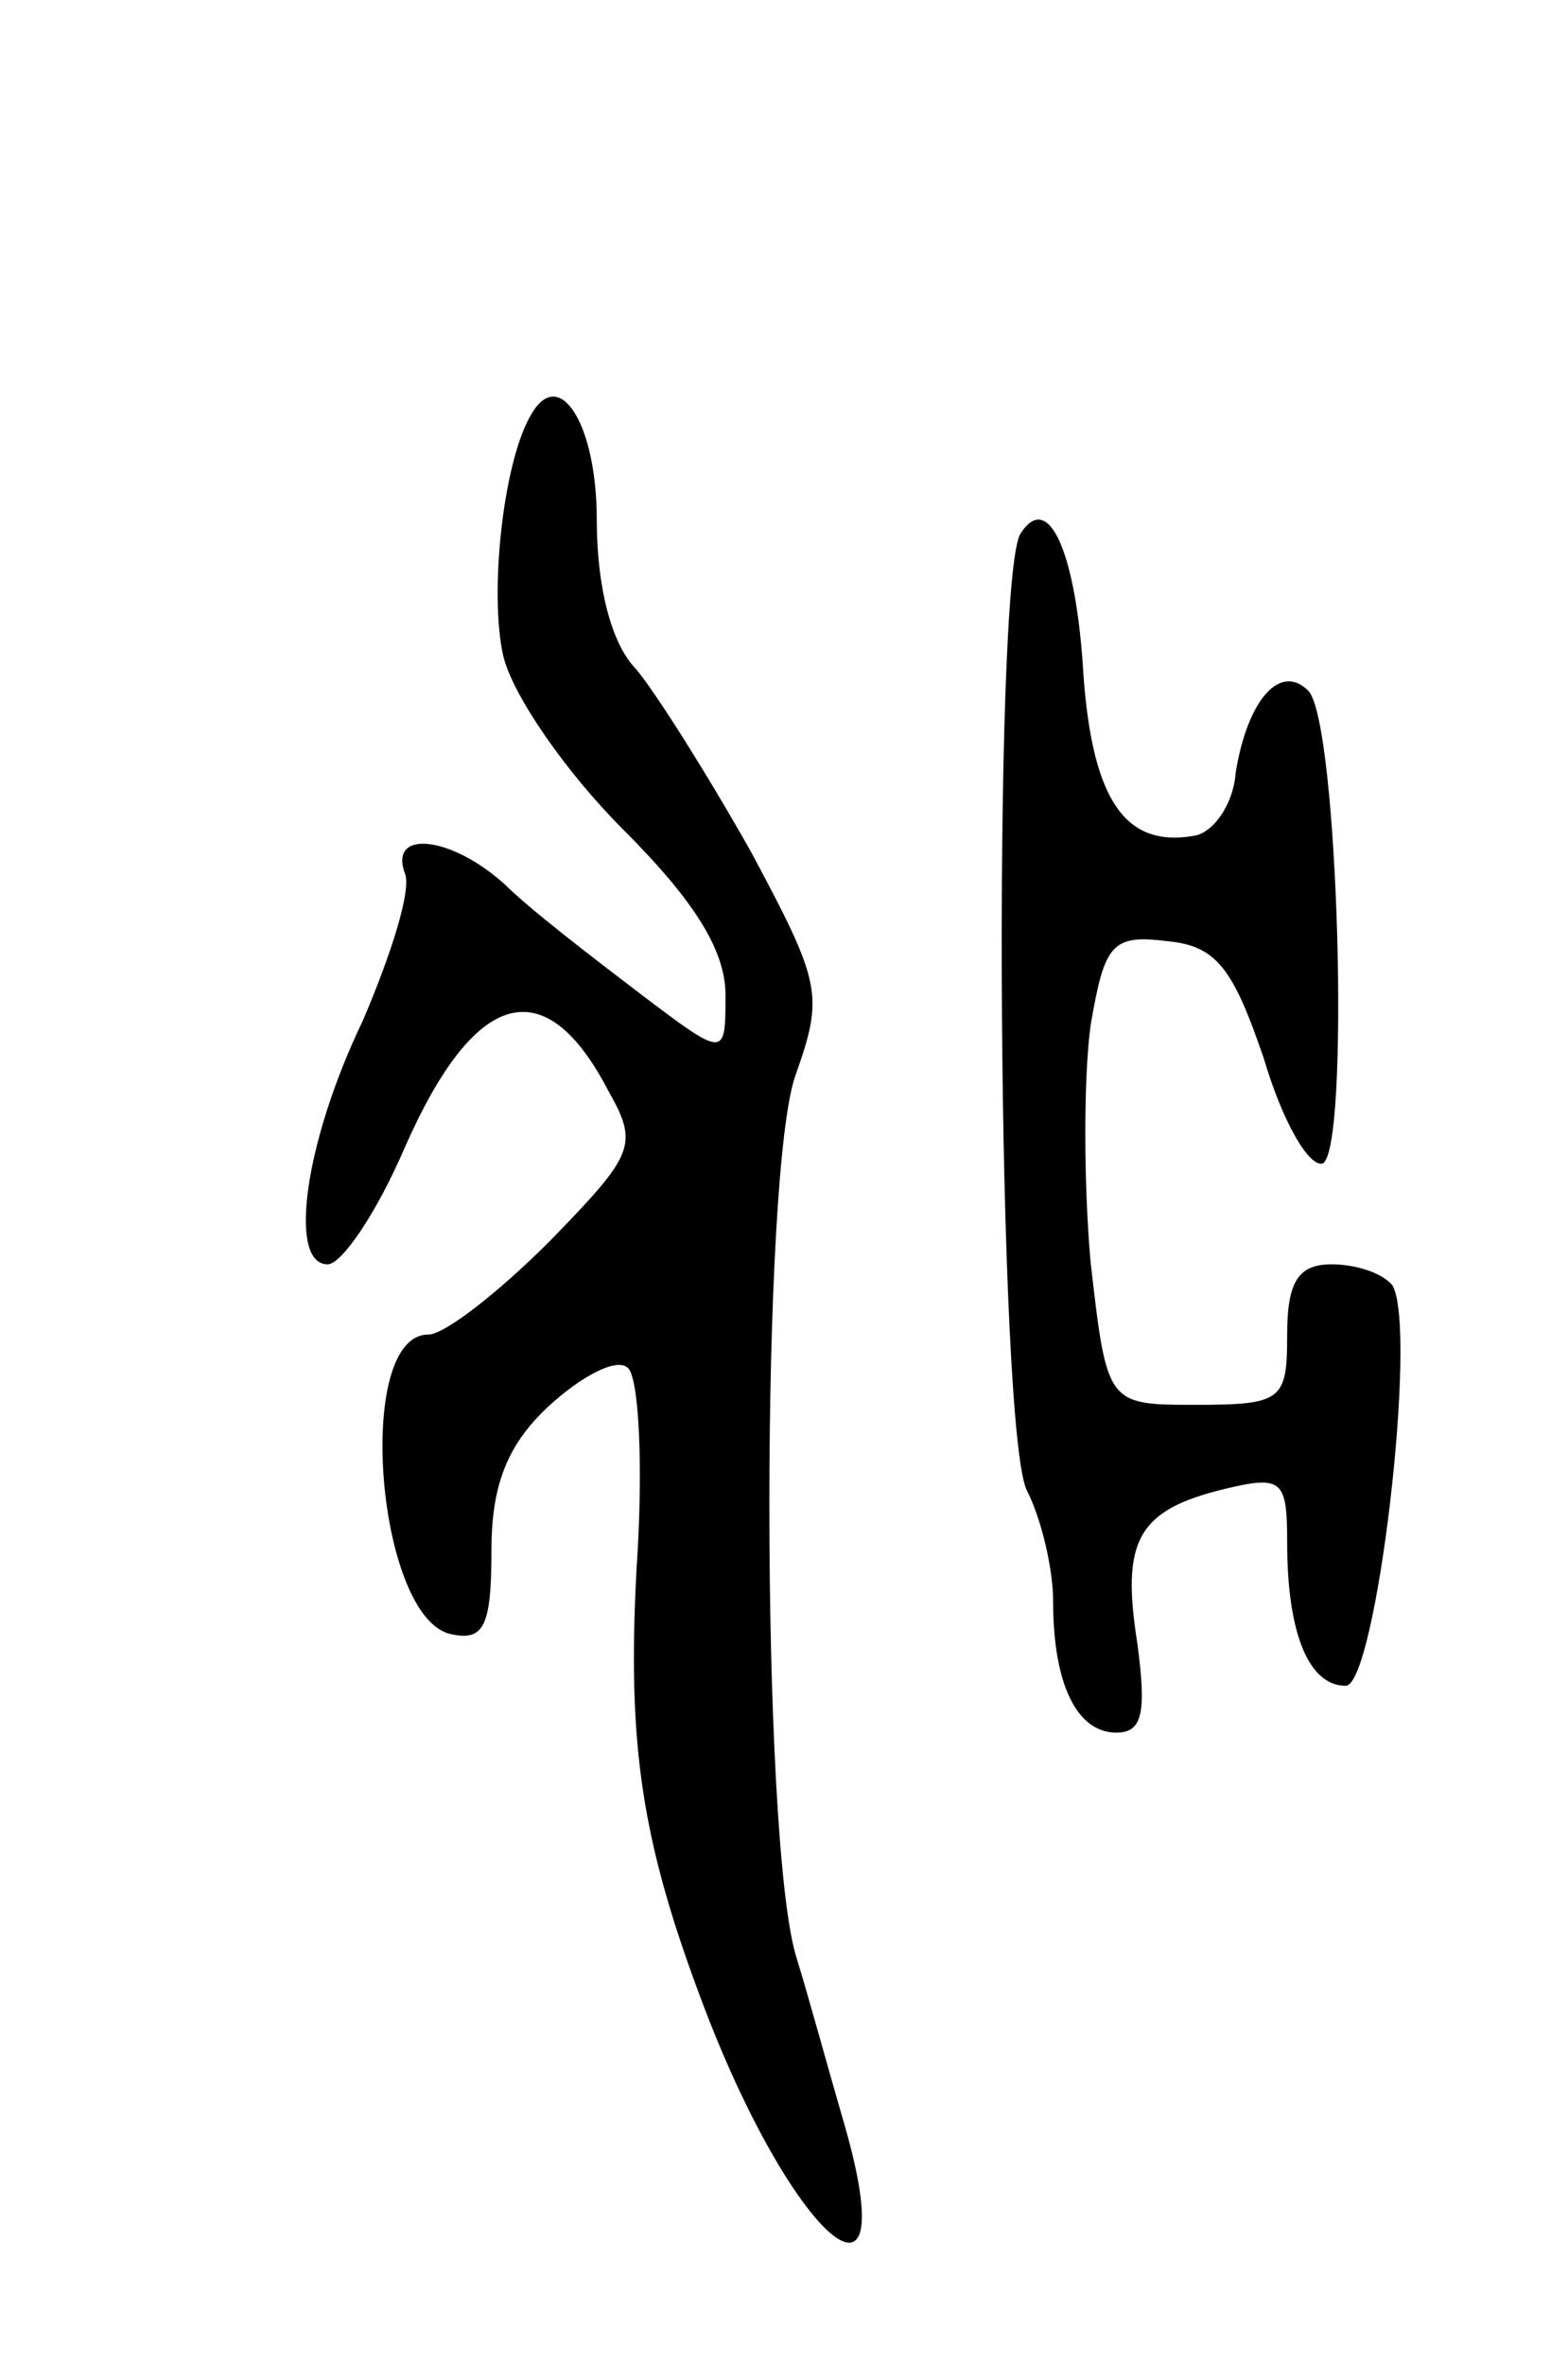
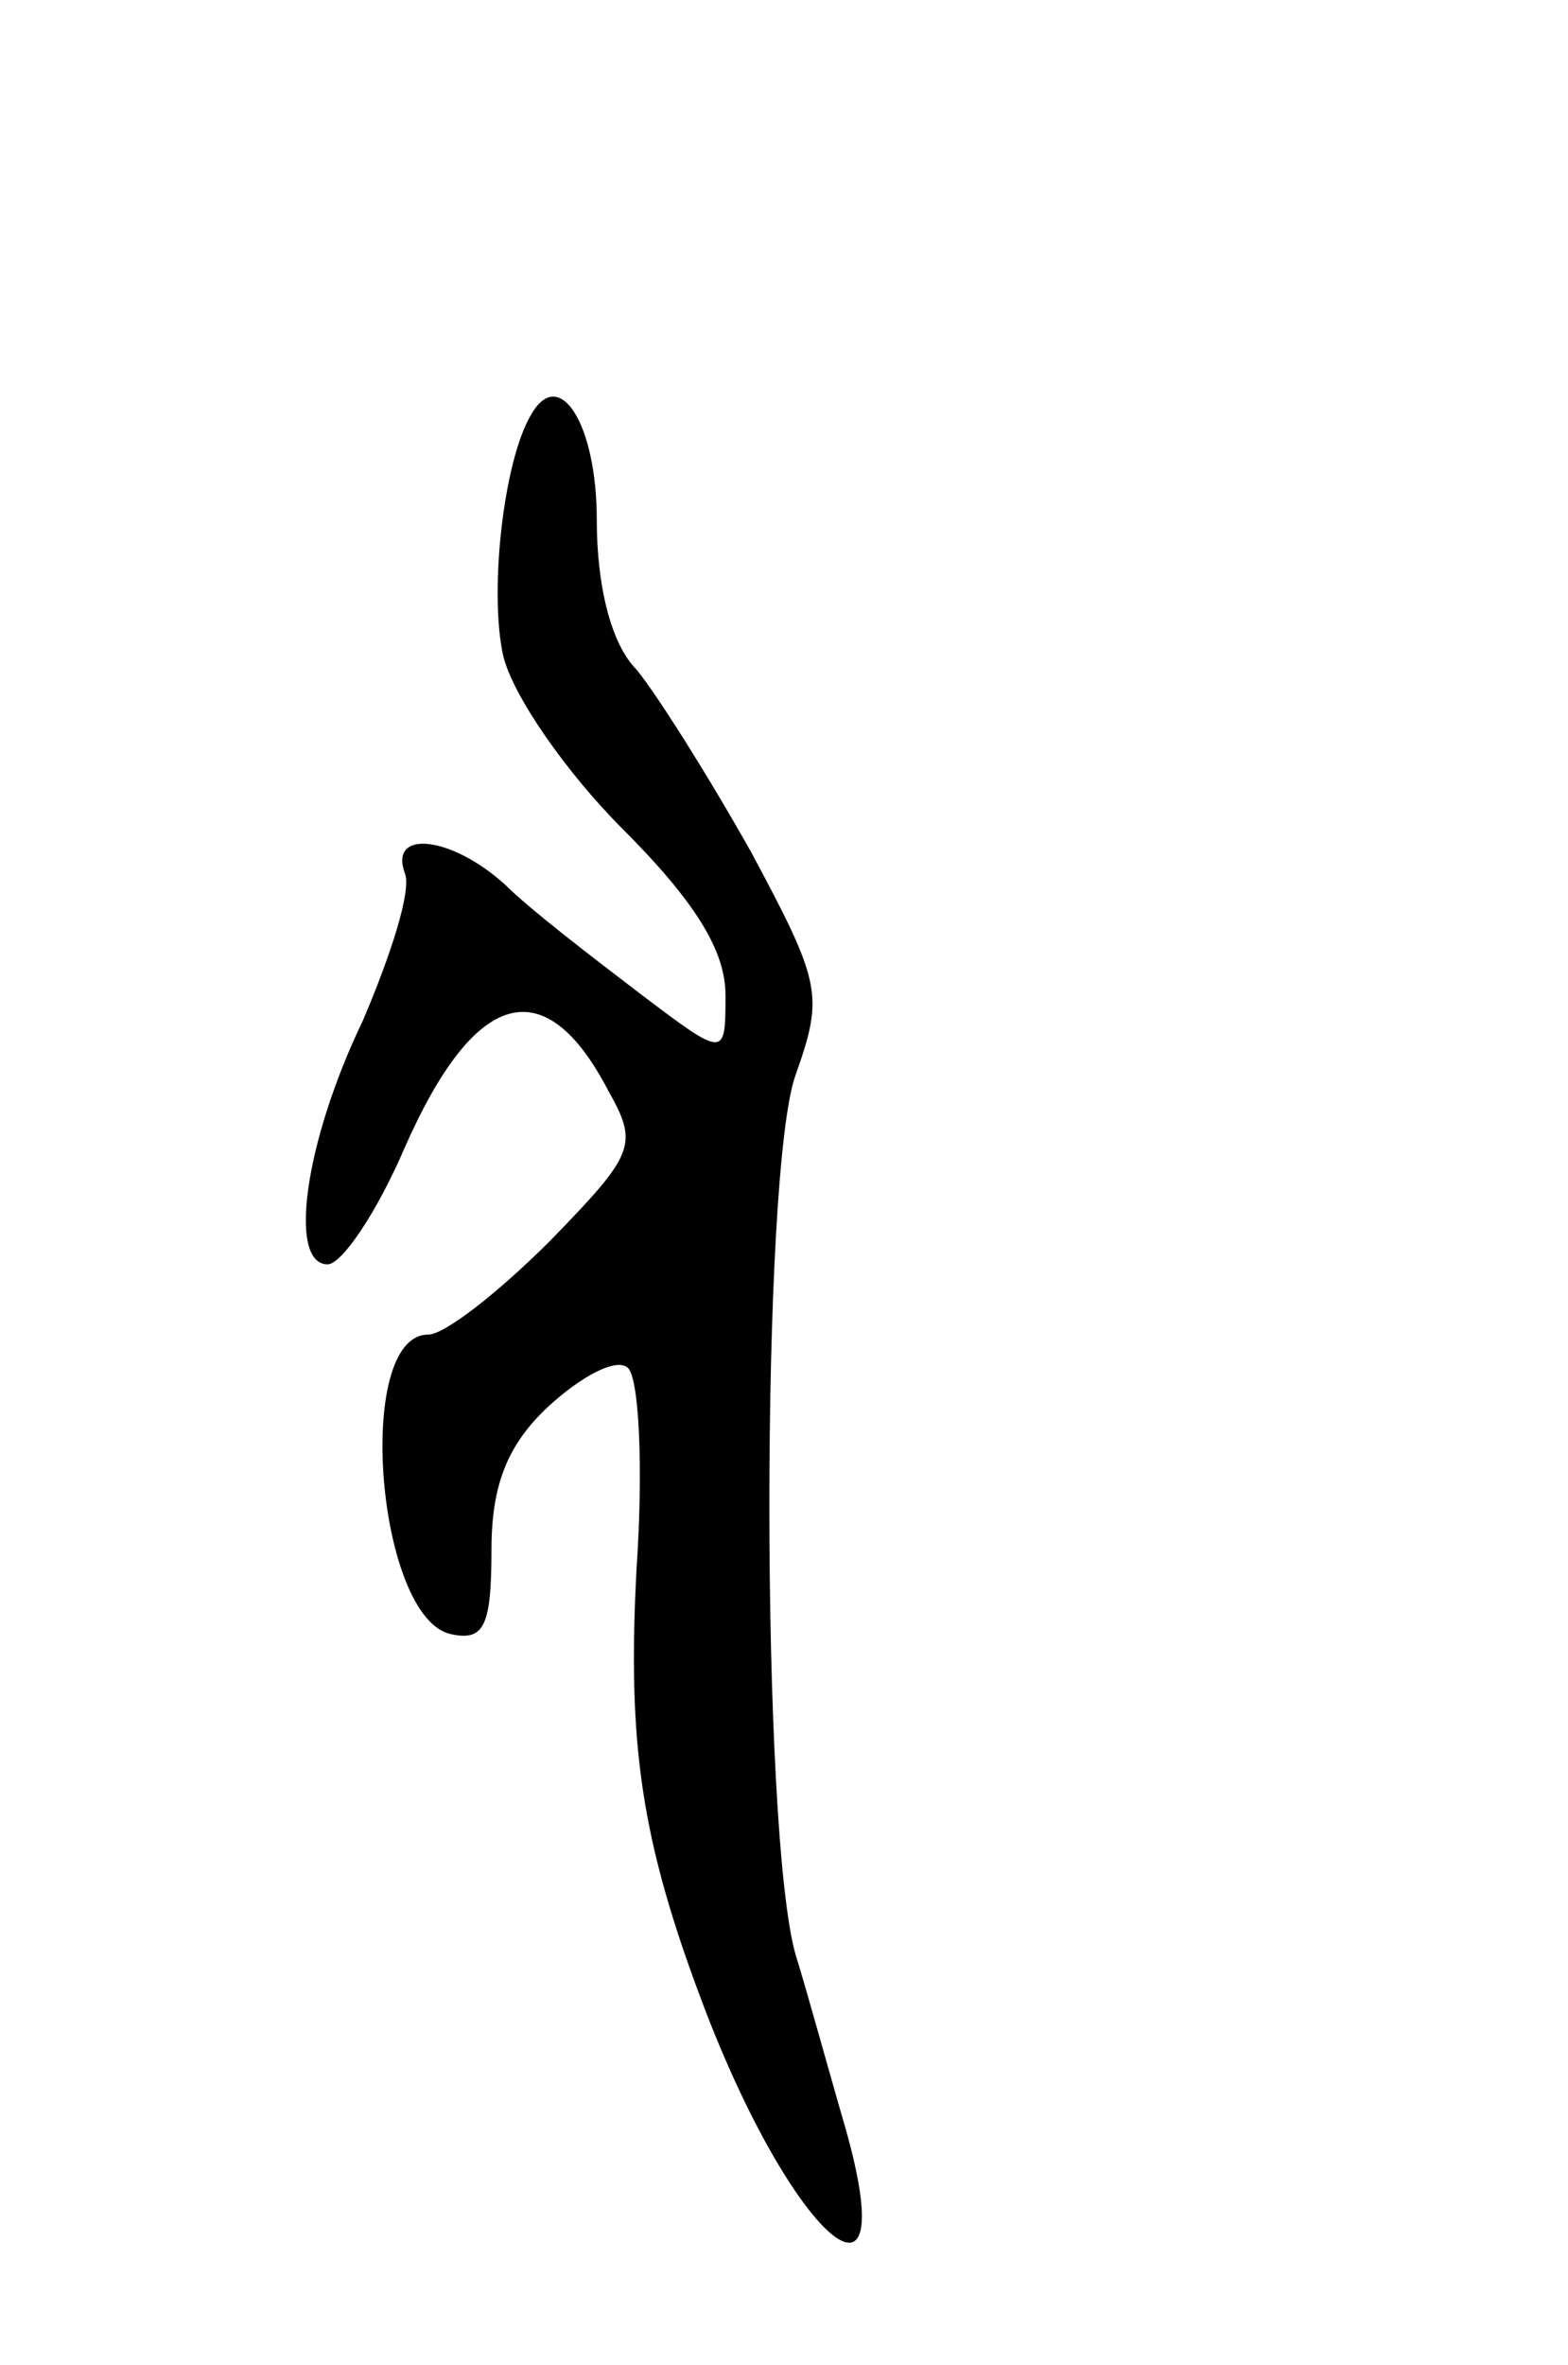
<svg xmlns="http://www.w3.org/2000/svg" version="1.0" width="67" height="101" viewBox="0 0 67 101">
  <g transform="translate(0,101) scale(0.1,-0.1)">
    <path d="M227 833 c-12 -20 -18 -76 -12 -103 4 -17 27 -50 51 -74 31 -31 44 -52 44 -71 0 -27 0 -27 -37 1 -21 16 -47 36 -57 46 -23 21 -50 24 -43 5 3 -7 -6 -35 -18 -63 -25 -52 -32 -104 -15 -104 6 0 21 22 33 50 30 68 60 76 87 24 13 -23 11 -27 -25 -64 -22 -22 -45 -40 -52 -40 -32 0 -22 -122 10 -128 14 -3 17 4 17 36 0 28 7 45 24 61 14 13 29 21 34 17 5 -3 7 -42 4 -86 -4 -75 2 -116 28 -185 38 -101 87 -144 61 -53 -7 24 -16 57 -21 73 -15 52 -15 335 0 376 12 34 11 39 -19 95 -18 32 -40 67 -49 78 -11 11 -17 36 -17 64 0 41 -16 66 -28 45z" />
-     <path d="M436 782 c-12 -20 -10 -387 3 -409 6 -12 11 -33 11 -47 0 -35 10 -56 27 -56 11 0 13 8 9 38 -7 44 0 57 37 66 25 6 27 4 27 -23 0 -38 9 -61 25 -61 13 0 31 152 20 171 -4 5 -15 9 -26 9 -14 0 -19 -7 -19 -30 0 -28 -2 -30 -39 -30 -38 0 -38 0 -45 61 -3 34 -3 79 0 101 6 35 9 39 33 36 21 -2 28 -12 41 -50 8 -27 19 -46 25 -45 12 4 7 189 -6 202 -12 12 -26 -4 -31 -35 -1 -14 -10 -26 -18 -27 -29 -5 -43 15 -47 68 -3 53 -15 80 -27 61z" />
  </g>
</svg>